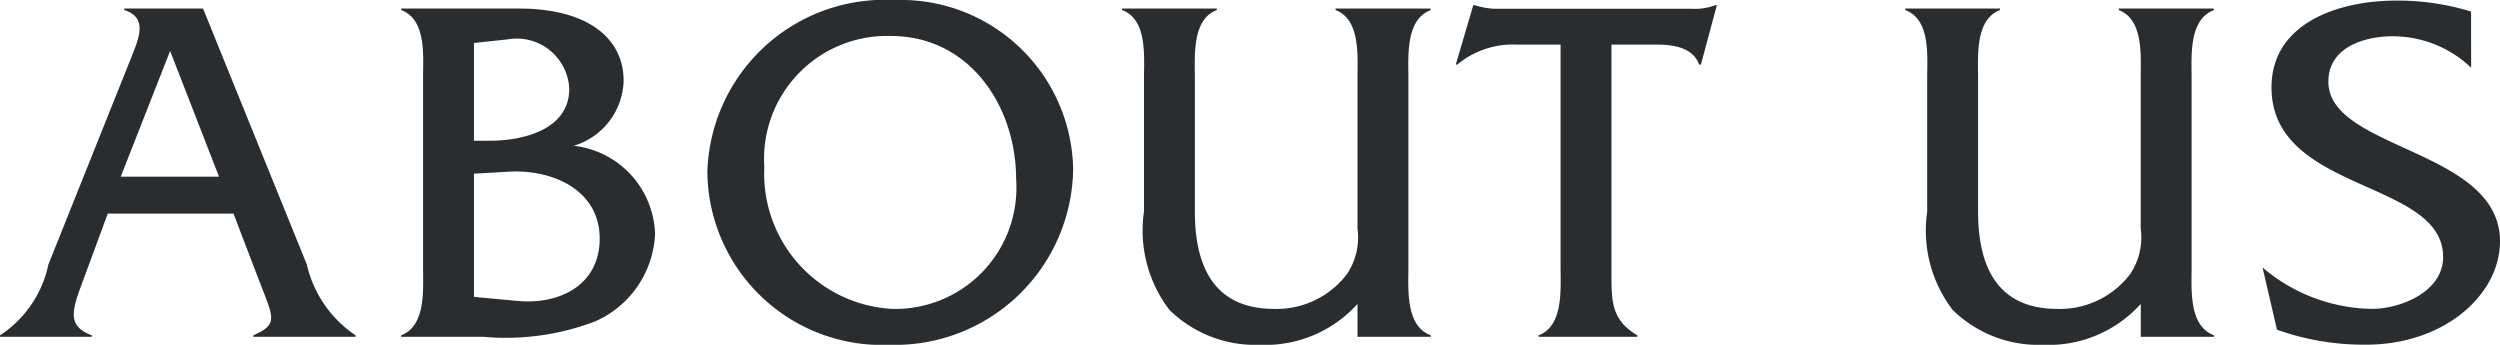
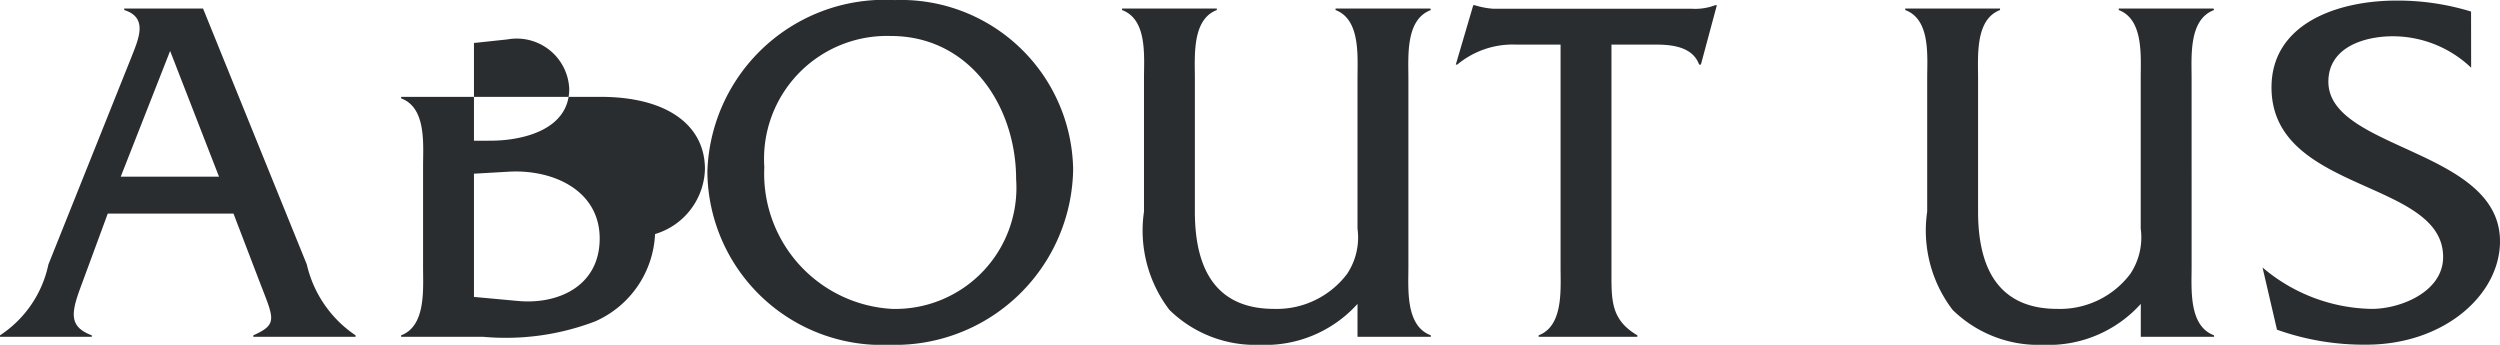
<svg xmlns="http://www.w3.org/2000/svg" width="70.154" height="9.676" viewBox="0 0 70.154 9.676">
  <defs>
    <style>.a{fill:#2a2d30;}</style>
  </defs>
-   <path class="a" d="M6.622-3.458l.756,1.974c.378.98.49,1.134-.2,1.442V0h2.87V-.042A3.28,3.28,0,0,1,8.68-2.03L5.768-9.212H3.556v.042c.672.21.406.8.21,1.3L1.428-2.03A3.151,3.151,0,0,1,.07-.042V0H2.646V-.042c-.672-.252-.574-.658-.28-1.442l.728-1.974ZM6.216-4.494H3.458L4.844-8.022Zm5.726,2.52c0,.644.084,1.666-.616,1.932V0h2.31a7.035,7.035,0,0,0,3.136-.434,2.815,2.815,0,0,0,1.68-2.45A2.571,2.571,0,0,0,16.17-5.362a1.959,1.959,0,0,0,1.4-1.82c0-1.246-1.078-2.03-2.926-2.03H11.326v.042c.714.266.616,1.288.616,1.918Zm1.428.854V-4.578l.98-.056c1.232-.07,2.548.518,2.548,1.876,0,1.33-1.162,1.862-2.31,1.75Zm0-4.382V-8.246l.938-.1a1.475,1.475,0,0,1,1.736,1.386c0,1.148-1.3,1.456-2.212,1.456Zm11.8-3.948a4.977,4.977,0,0,0-5.25,4.816A4.9,4.9,0,0,0,25.032.224,5,5,0,0,0,30.184-4.7,4.832,4.832,0,0,0,25.172-9.45Zm-.1,1.008c2.212,0,3.514,1.974,3.514,4.018A3.4,3.4,0,0,1,25.1-.784,3.8,3.8,0,0,1,21.518-4.76,3.451,3.451,0,0,1,25.074-8.442ZM38.164,0h2.058V-.042c-.714-.266-.63-1.288-.63-1.918V-7.238c0-.644-.084-1.666.63-1.932l-.014-.042h-2.66v.042c.7.266.616,1.288.616,1.918v4.214a1.846,1.846,0,0,1-.294,1.274,2.475,2.475,0,0,1-2.044.98c-1.442,0-2.226-.868-2.226-2.73V-7.252c0-.63-.084-1.652.616-1.918v-.042h-2.66v.042c.714.266.616,1.288.616,1.918v3.738a3.669,3.669,0,0,0,.714,2.758,3.439,3.439,0,0,0,2.534.98A3.482,3.482,0,0,0,38.164-.924ZM45.29-8.2h1.26c.462,0,1.022.07,1.2.56H47.8l.448-1.666H48.2a1.56,1.56,0,0,1-.644.1H41.986a2.233,2.233,0,0,1-.532-.1h-.042l-.49,1.666h.042A2.431,2.431,0,0,1,42.63-8.2h1.232V-1.96c0,.63.084,1.652-.616,1.918V0h2.772V-.042c-.742-.434-.728-.98-.728-1.778ZM60.144,0H62.2V-.042c-.714-.266-.63-1.288-.63-1.918V-7.238c0-.644-.084-1.666.63-1.932l-.014-.042h-2.66v.042c.7.266.616,1.288.616,1.918v4.214a1.846,1.846,0,0,1-.294,1.274,2.475,2.475,0,0,1-2.044.98c-1.442,0-2.226-.868-2.226-2.73V-7.252c0-.63-.084-1.652.616-1.918v-.042h-2.66v.042c.714.266.616,1.288.616,1.918v3.738a3.669,3.669,0,0,0,.714,2.758A3.439,3.439,0,0,0,57.4.224,3.482,3.482,0,0,0,60.144-.924Zm9.268-9.128a7.036,7.036,0,0,0-2.086-.308c-1.708,0-3.514.672-3.514,2.436,0,2.968,4.816,2.576,4.816,4.76,0,.98-1.2,1.456-2,1.456A4.846,4.846,0,0,1,63.56-1.946L63.966-.2a7.249,7.249,0,0,0,2.506.42c2.184,0,3.752-1.4,3.752-2.9,0-2.59-4.816-2.562-4.816-4.48,0-.966,1.008-1.274,1.806-1.274a3.187,3.187,0,0,1,2.2.882Z" transform="translate(-0.07 9.452)" />
+   <path class="a" d="M6.622-3.458l.756,1.974c.378.98.49,1.134-.2,1.442V0h2.87V-.042A3.28,3.28,0,0,1,8.68-2.03L5.768-9.212H3.556v.042c.672.21.406.8.21,1.3L1.428-2.03A3.151,3.151,0,0,1,.07-.042V0H2.646V-.042c-.672-.252-.574-.658-.28-1.442l.728-1.974ZM6.216-4.494H3.458L4.844-8.022Zm5.726,2.52c0,.644.084,1.666-.616,1.932V0h2.31a7.035,7.035,0,0,0,3.136-.434,2.815,2.815,0,0,0,1.68-2.45a1.959,1.959,0,0,0,1.4-1.82c0-1.246-1.078-2.03-2.926-2.03H11.326v.042c.714.266.616,1.288.616,1.918Zm1.428.854V-4.578l.98-.056c1.232-.07,2.548.518,2.548,1.876,0,1.33-1.162,1.862-2.31,1.75Zm0-4.382V-8.246l.938-.1a1.475,1.475,0,0,1,1.736,1.386c0,1.148-1.3,1.456-2.212,1.456Zm11.8-3.948a4.977,4.977,0,0,0-5.25,4.816A4.9,4.9,0,0,0,25.032.224,5,5,0,0,0,30.184-4.7,4.832,4.832,0,0,0,25.172-9.45Zm-.1,1.008c2.212,0,3.514,1.974,3.514,4.018A3.4,3.4,0,0,1,25.1-.784,3.8,3.8,0,0,1,21.518-4.76,3.451,3.451,0,0,1,25.074-8.442ZM38.164,0h2.058V-.042c-.714-.266-.63-1.288-.63-1.918V-7.238c0-.644-.084-1.666.63-1.932l-.014-.042h-2.66v.042c.7.266.616,1.288.616,1.918v4.214a1.846,1.846,0,0,1-.294,1.274,2.475,2.475,0,0,1-2.044.98c-1.442,0-2.226-.868-2.226-2.73V-7.252c0-.63-.084-1.652.616-1.918v-.042h-2.66v.042c.714.266.616,1.288.616,1.918v3.738a3.669,3.669,0,0,0,.714,2.758,3.439,3.439,0,0,0,2.534.98A3.482,3.482,0,0,0,38.164-.924ZM45.29-8.2h1.26c.462,0,1.022.07,1.2.56H47.8l.448-1.666H48.2a1.56,1.56,0,0,1-.644.1H41.986a2.233,2.233,0,0,1-.532-.1h-.042l-.49,1.666h.042A2.431,2.431,0,0,1,42.63-8.2h1.232V-1.96c0,.63.084,1.652-.616,1.918V0h2.772V-.042c-.742-.434-.728-.98-.728-1.778ZM60.144,0H62.2V-.042c-.714-.266-.63-1.288-.63-1.918V-7.238c0-.644-.084-1.666.63-1.932l-.014-.042h-2.66v.042c.7.266.616,1.288.616,1.918v4.214a1.846,1.846,0,0,1-.294,1.274,2.475,2.475,0,0,1-2.044.98c-1.442,0-2.226-.868-2.226-2.73V-7.252c0-.63-.084-1.652.616-1.918v-.042h-2.66v.042c.714.266.616,1.288.616,1.918v3.738a3.669,3.669,0,0,0,.714,2.758A3.439,3.439,0,0,0,57.4.224,3.482,3.482,0,0,0,60.144-.924Zm9.268-9.128a7.036,7.036,0,0,0-2.086-.308c-1.708,0-3.514.672-3.514,2.436,0,2.968,4.816,2.576,4.816,4.76,0,.98-1.2,1.456-2,1.456A4.846,4.846,0,0,1,63.56-1.946L63.966-.2a7.249,7.249,0,0,0,2.506.42c2.184,0,3.752-1.4,3.752-2.9,0-2.59-4.816-2.562-4.816-4.48,0-.966,1.008-1.274,1.806-1.274a3.187,3.187,0,0,1,2.2.882Z" transform="translate(-0.07 9.452)" />
</svg>